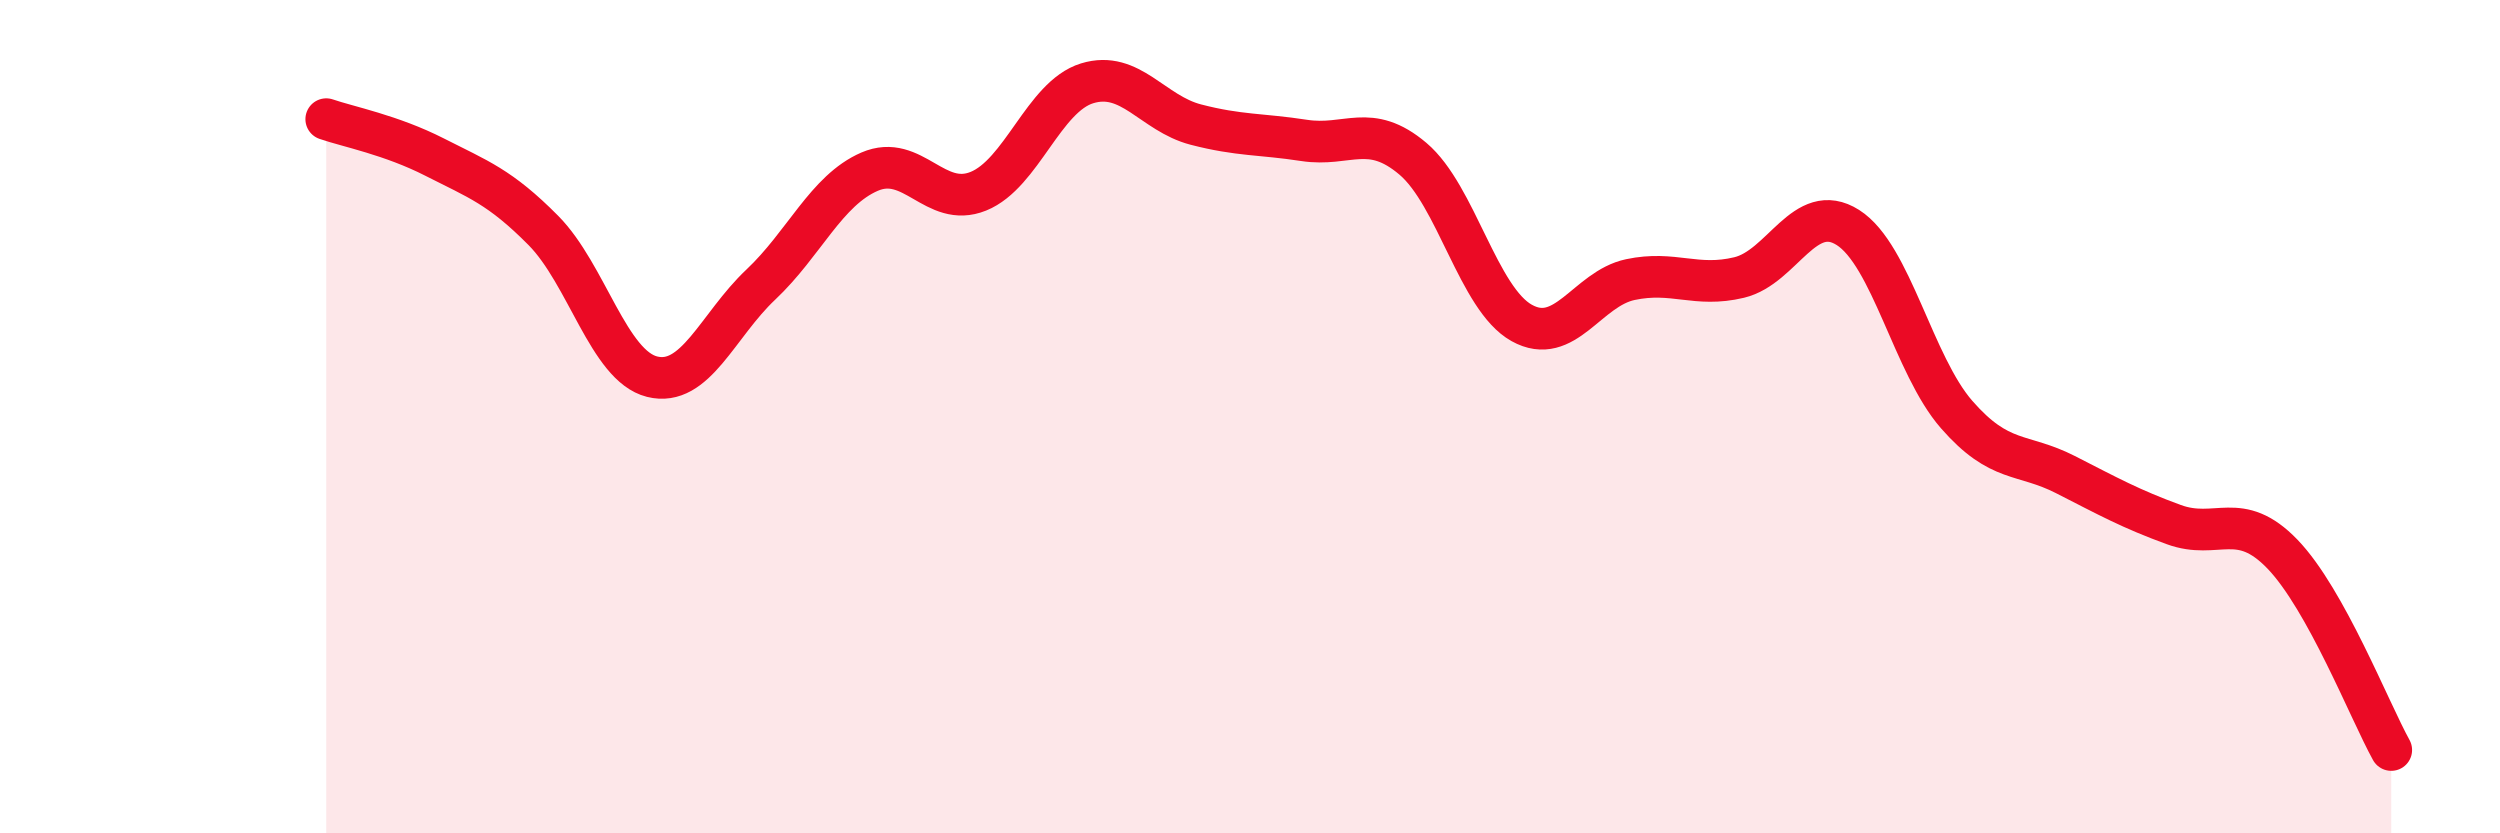
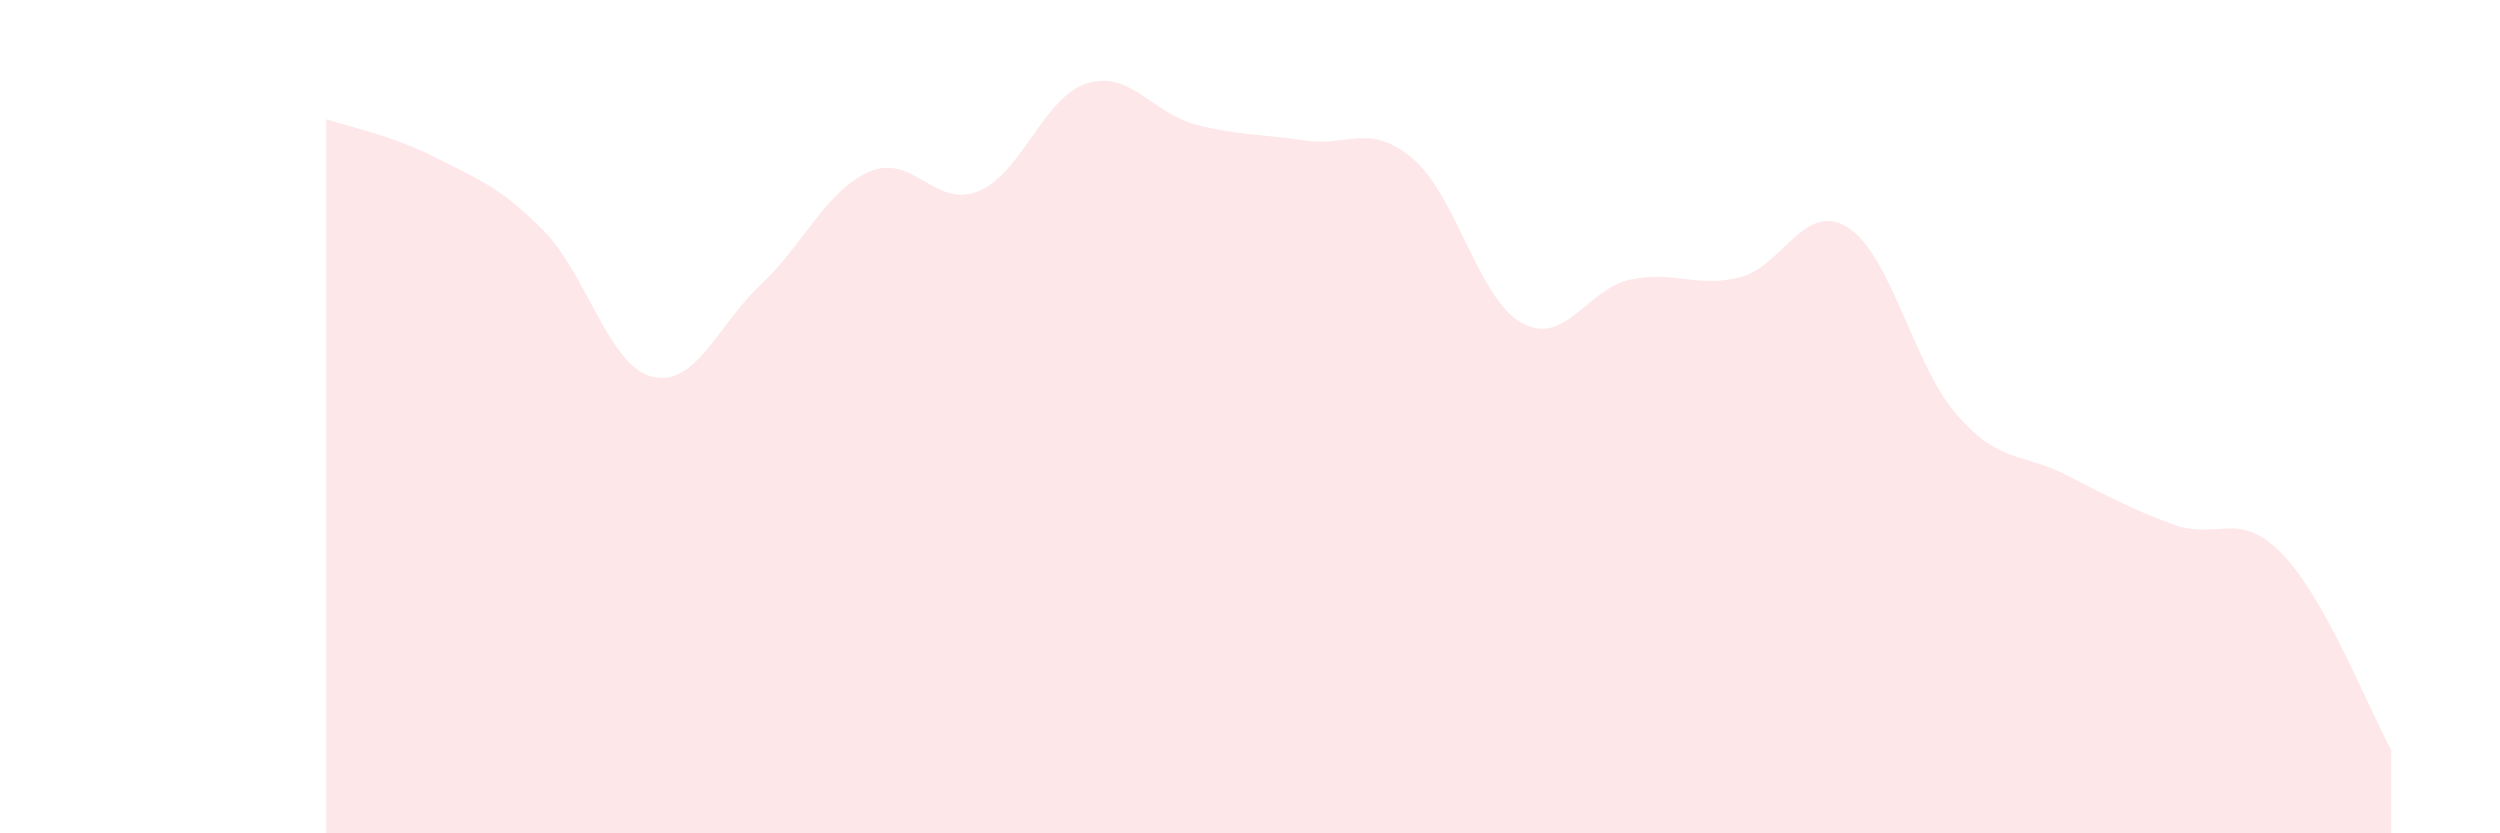
<svg xmlns="http://www.w3.org/2000/svg" width="60" height="20" viewBox="0 0 60 20">
  <path d="M 7.83,2.86 C 8.35,3.04 9.39,3.24 10.43,3.77 C 11.47,4.3 12,4.48 13.04,5.53 C 14.08,6.58 14.61,8.78 15.65,9.04 C 16.69,9.3 17.22,7.81 18.26,6.83 C 19.3,5.85 19.83,4.57 20.87,4.12 C 21.91,3.67 22.44,5.01 23.48,4.59 C 24.52,4.17 25.05,2.32 26.09,2 C 27.13,1.68 27.66,2.72 28.7,2.99 C 29.74,3.26 30.26,3.21 31.3,3.37 C 32.34,3.53 32.87,2.93 33.91,3.81 C 34.95,4.69 35.48,7.17 36.52,7.75 C 37.56,8.33 38.09,6.93 39.13,6.71 C 40.17,6.49 40.7,6.91 41.74,6.66 C 42.78,6.41 43.31,4.8 44.35,5.46 C 45.39,6.12 45.92,8.76 46.96,9.95 C 48,11.14 48.53,10.86 49.57,11.39 C 50.61,11.92 51.13,12.21 52.17,12.59 C 53.21,12.97 53.74,12.22 54.78,13.3 C 55.82,14.38 56.87,17.06 57.39,18L57.39 20L7.83 20Z" fill="#EB0A25" opacity="0.1" stroke-linecap="round" stroke-linejoin="round" />
-   <path d="M 7.83,2.86 C 8.35,3.04 9.39,3.24 10.43,3.77 C 11.47,4.3 12,4.48 13.04,5.53 C 14.08,6.58 14.61,8.78 15.65,9.04 C 16.69,9.3 17.22,7.81 18.26,6.83 C 19.3,5.85 19.83,4.57 20.87,4.12 C 21.91,3.67 22.44,5.01 23.48,4.59 C 24.52,4.17 25.05,2.32 26.09,2 C 27.13,1.68 27.66,2.72 28.7,2.99 C 29.74,3.26 30.26,3.21 31.3,3.37 C 32.34,3.53 32.87,2.93 33.91,3.81 C 34.95,4.69 35.48,7.17 36.52,7.75 C 37.56,8.33 38.09,6.93 39.13,6.71 C 40.17,6.49 40.7,6.91 41.74,6.66 C 42.78,6.41 43.31,4.8 44.35,5.46 C 45.39,6.12 45.92,8.76 46.96,9.95 C 48,11.14 48.53,10.86 49.57,11.39 C 50.61,11.92 51.13,12.21 52.17,12.59 C 53.21,12.97 53.74,12.22 54.78,13.3 C 55.82,14.38 56.87,17.06 57.39,18" stroke="#EB0A25" stroke-width="1" fill="none" stroke-linecap="round" stroke-linejoin="round" />
</svg>